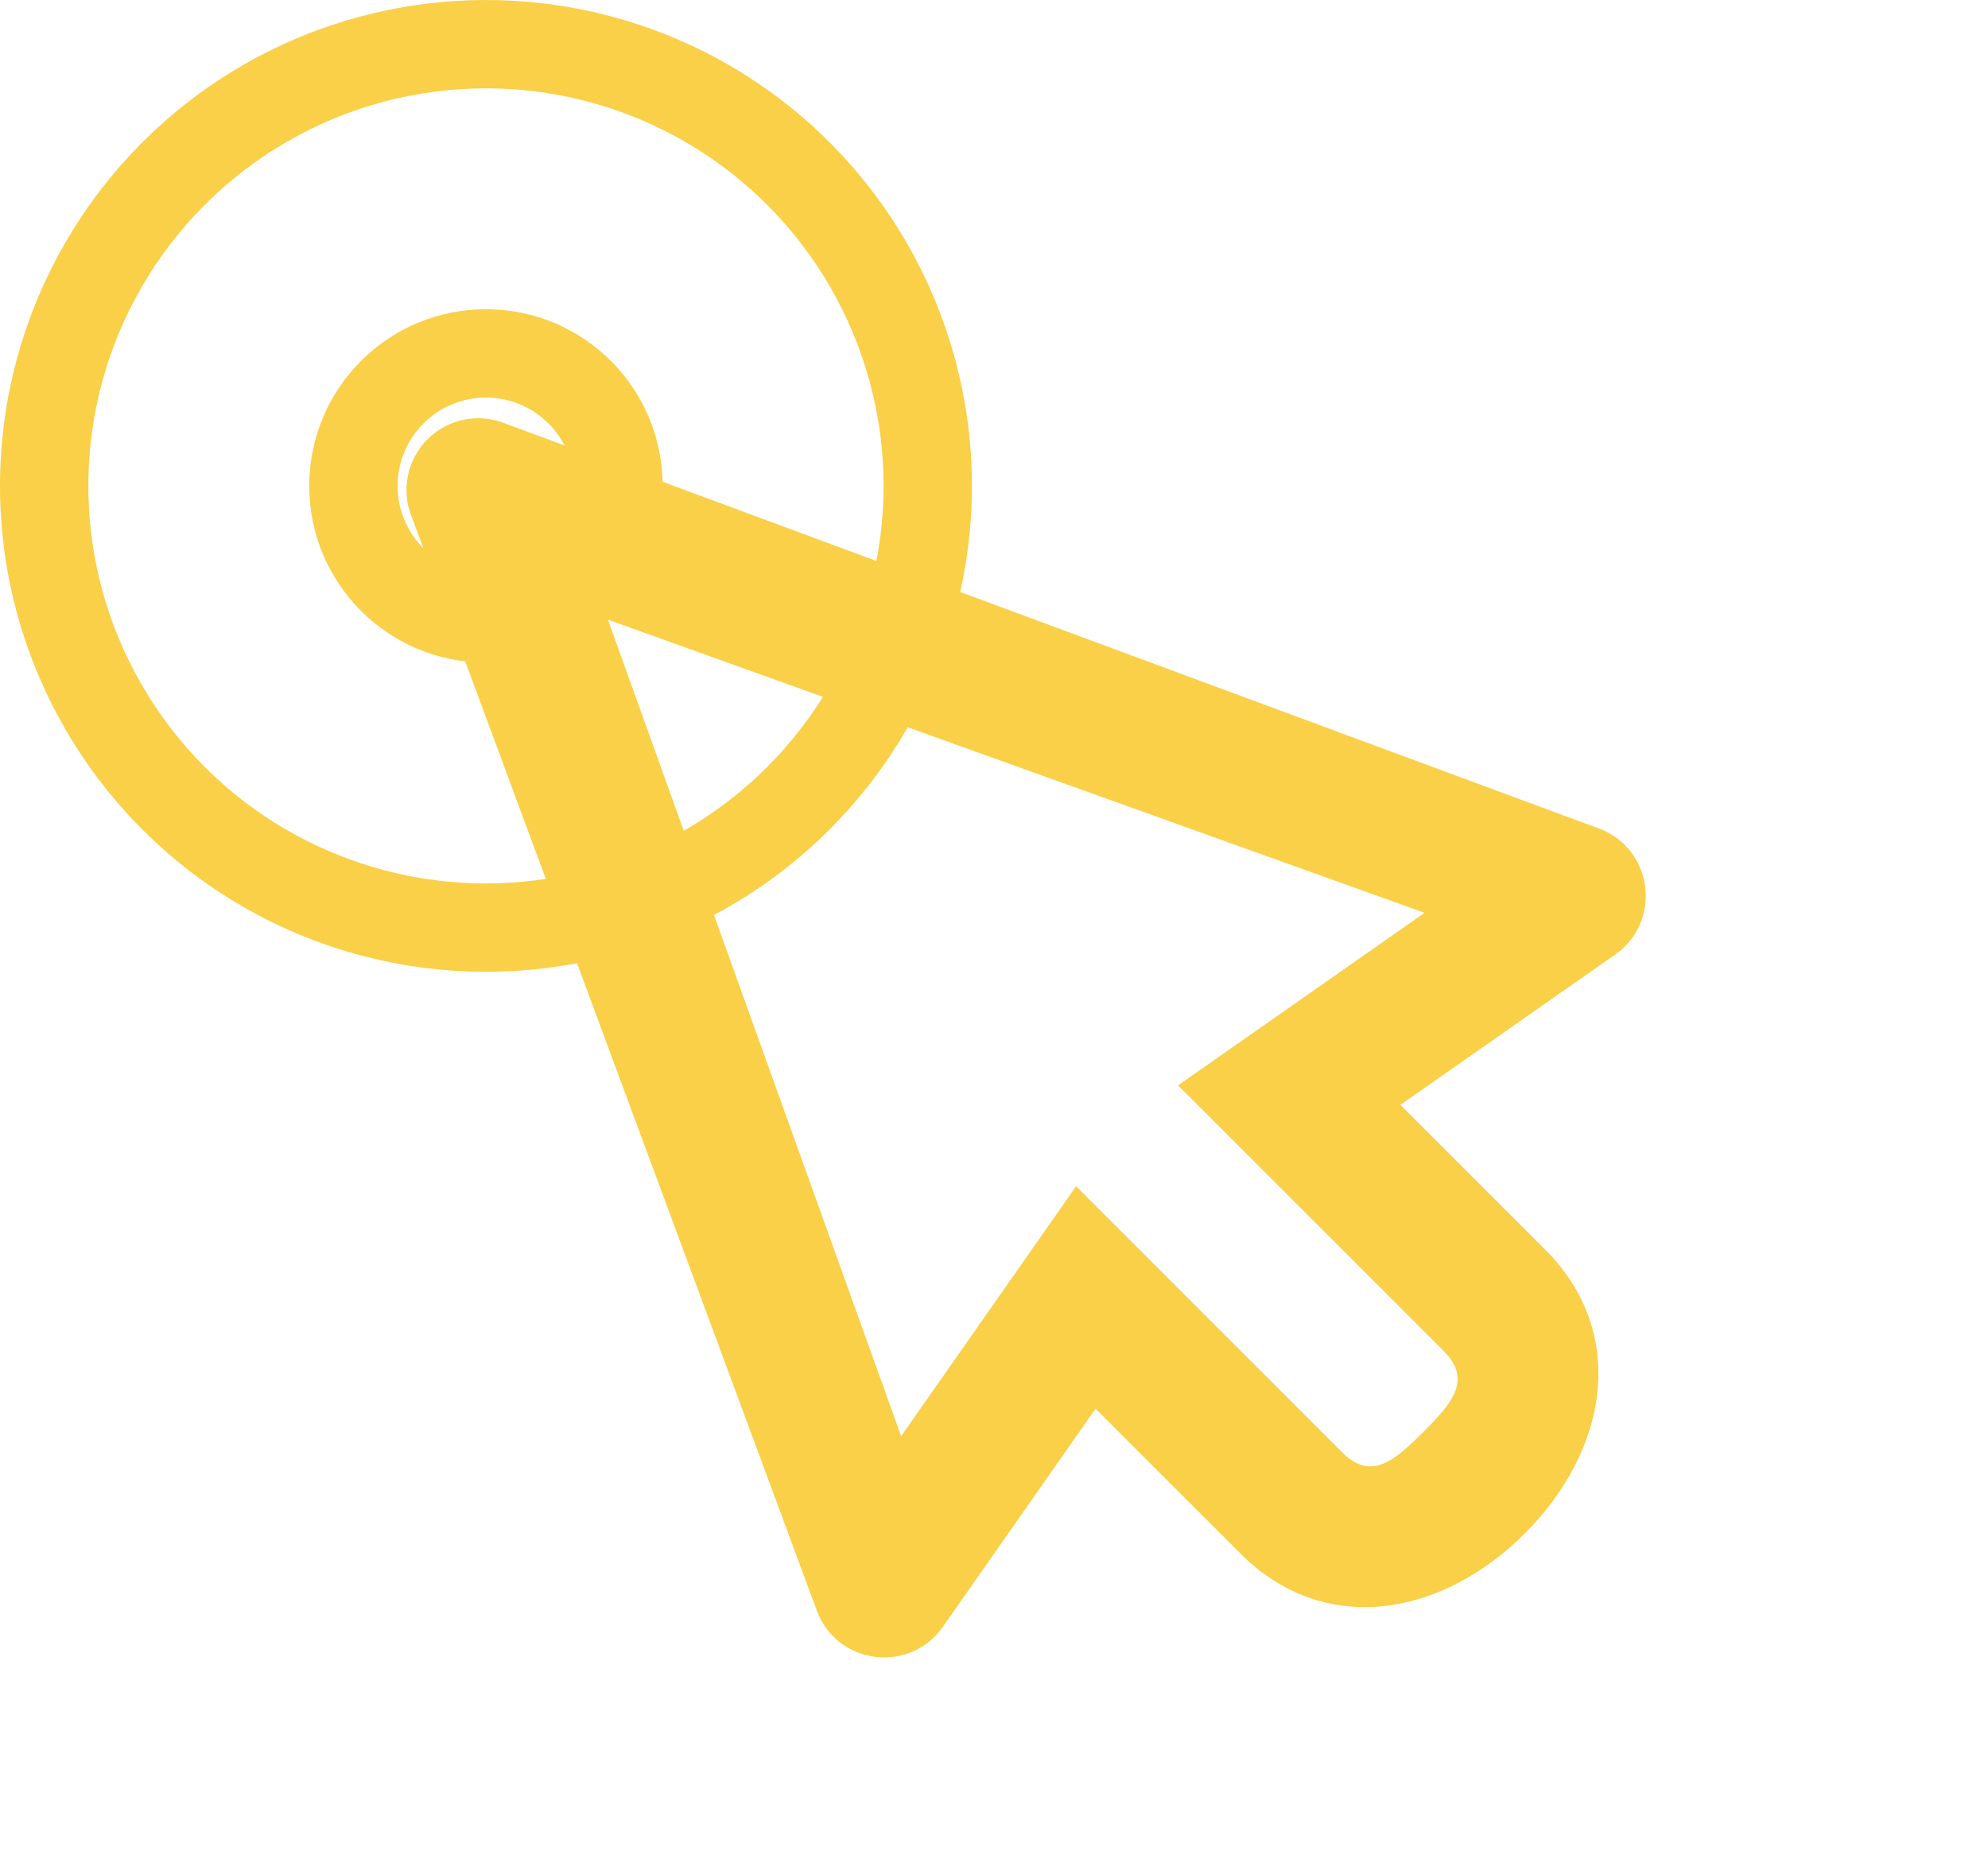
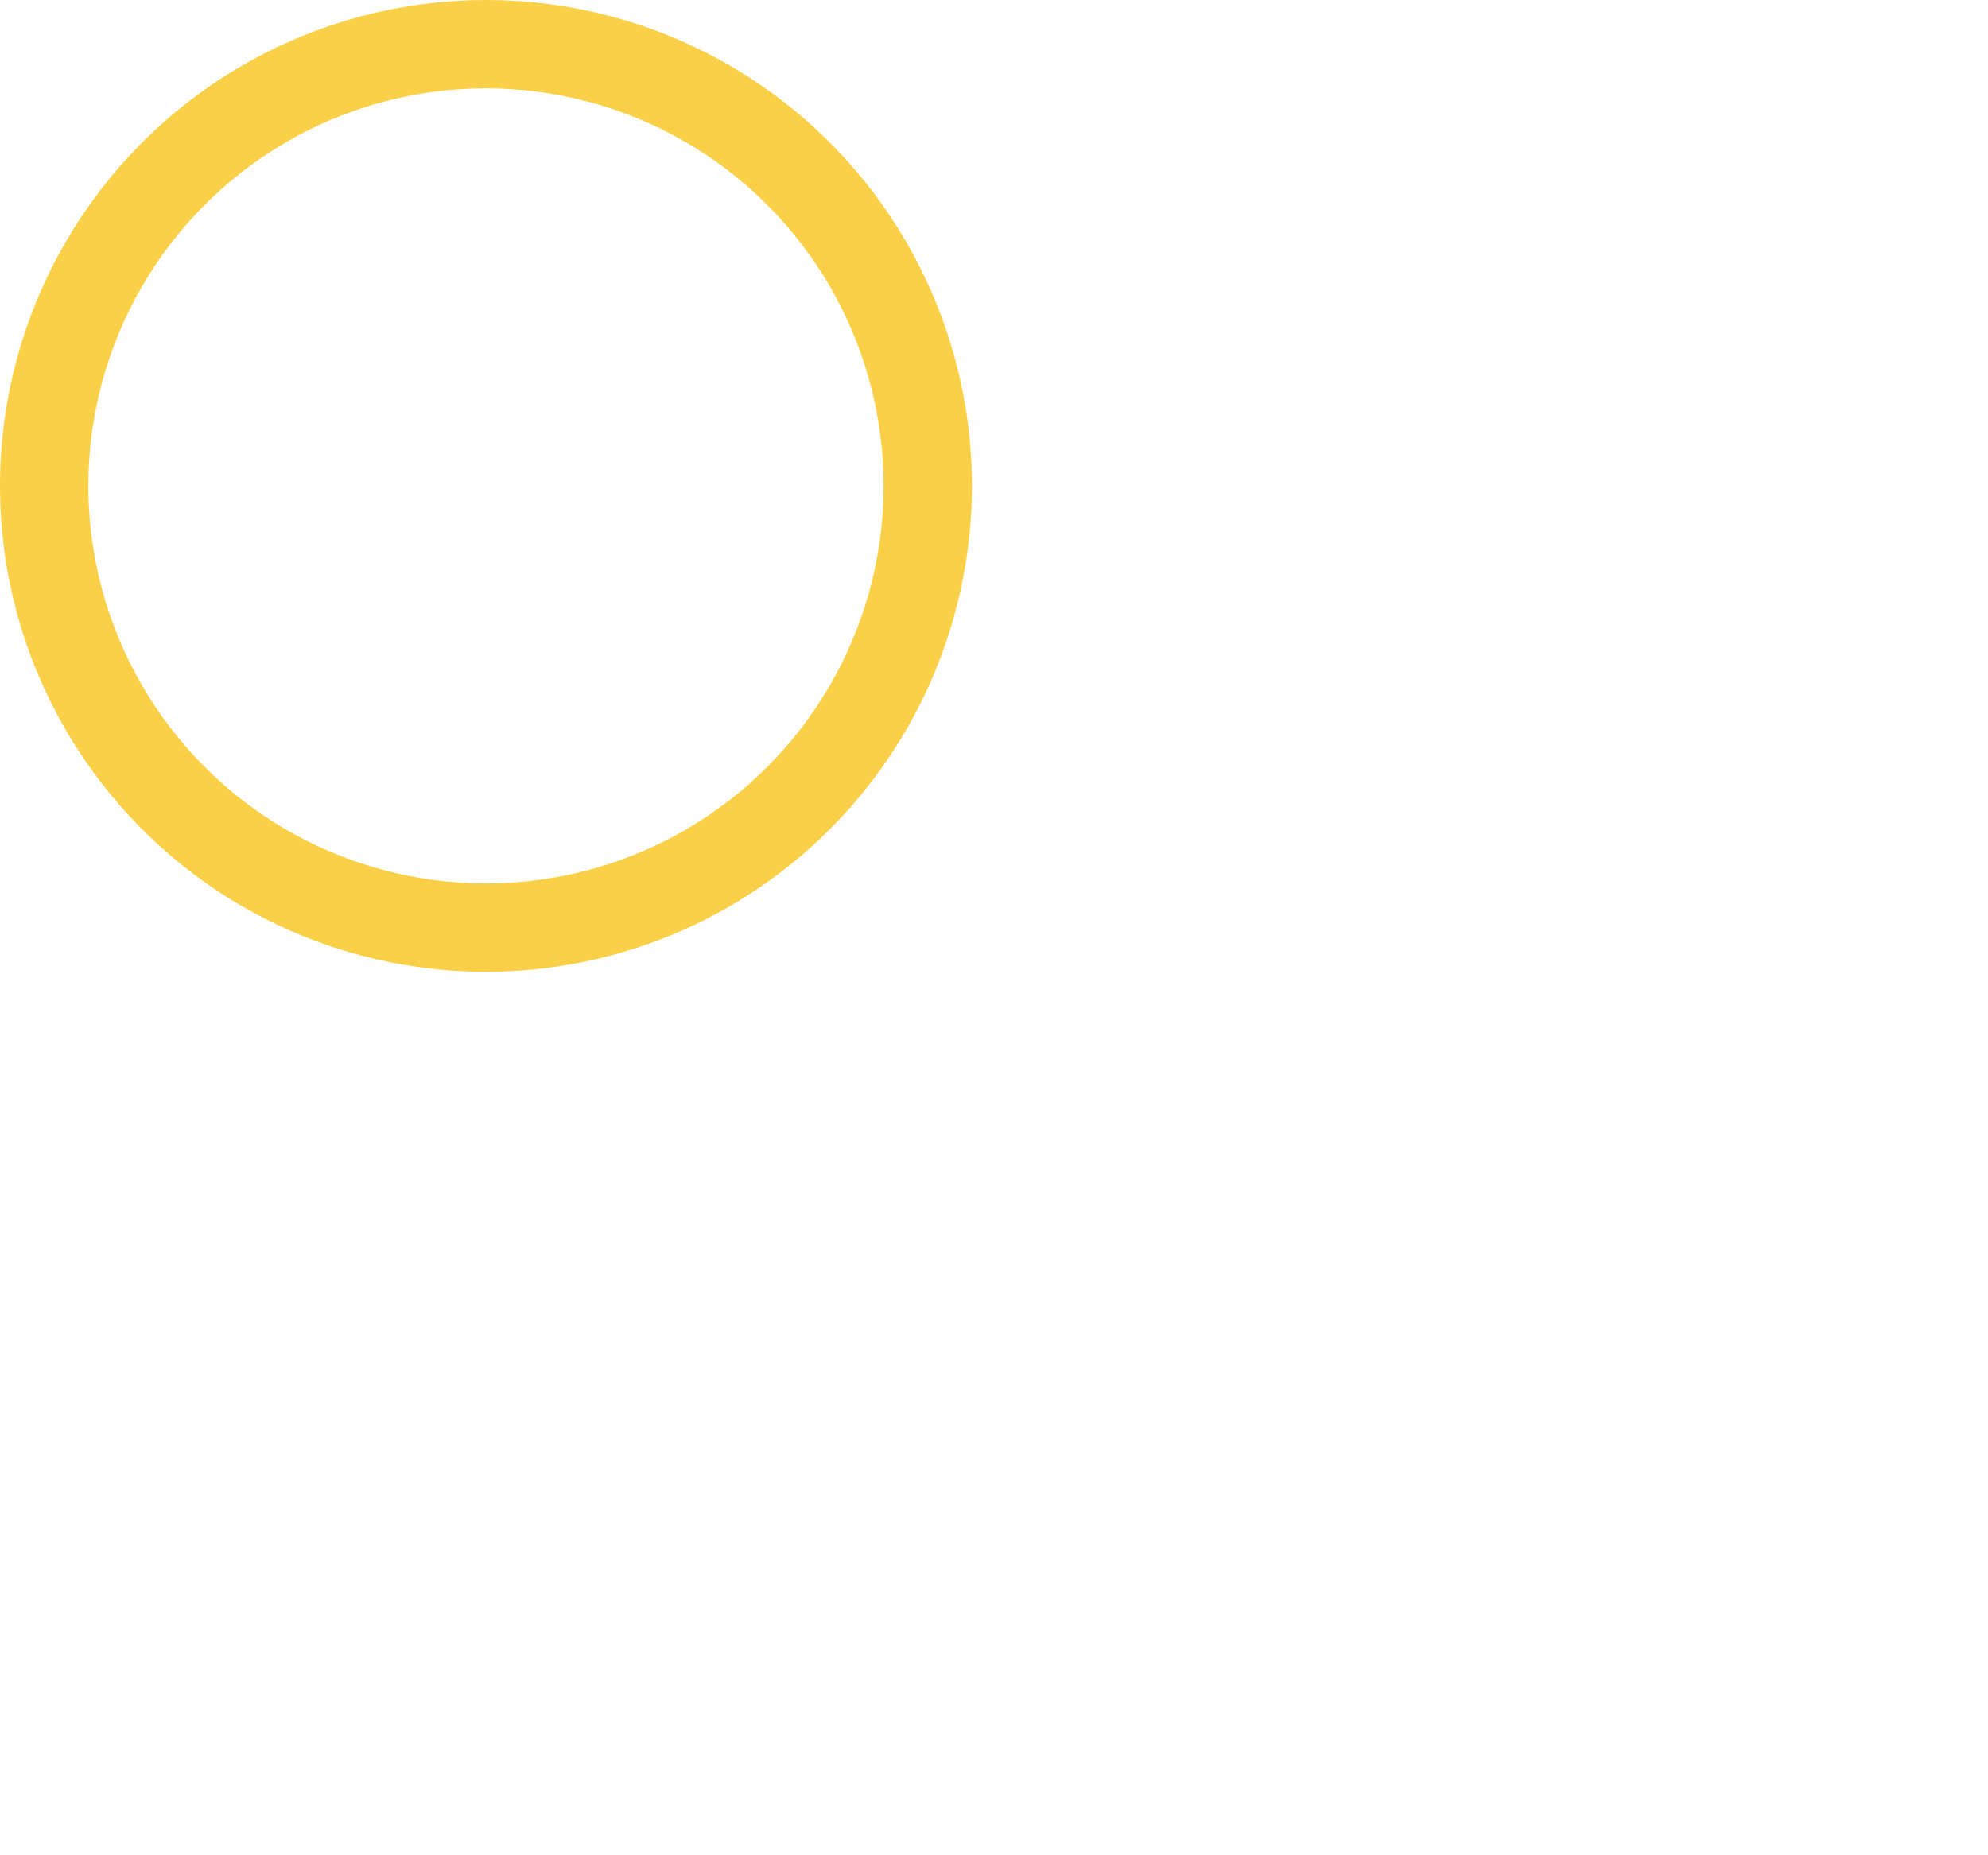
<svg xmlns="http://www.w3.org/2000/svg" width="45" height="42" viewBox="0 0 45 42" fill="none">
  <circle cx="11" cy="11" r="10" stroke="#F9D047" stroke-width="2" />
-   <circle cx="11" cy="11" r="3" stroke="#F9D047" stroke-width="2" />
  <g clip-path="url(#clip0_105_532)">
-     <path d="M9.68 9.941C9.454 10.166 9.299 10.453 9.234 10.766C9.17 11.079 9.199 11.404 9.319 11.7L18.506 36.504C18.988 37.699 20.603 37.883 21.342 36.828L24.799 31.89L28.083 35.174C29.972 37.063 32.625 36.604 34.514 34.715C36.403 32.826 36.862 30.173 34.973 28.285L31.7 25.012L36.56 21.61C37.615 20.871 37.431 19.256 36.237 18.773L11.432 9.586C11.138 9.468 10.815 9.438 10.503 9.501C10.192 9.564 9.906 9.717 9.68 9.941ZM13.761 14.028L32.246 20.665L26.664 24.573L26.705 24.61L32.676 30.581C33.332 31.237 32.873 31.762 32.217 32.418C31.561 33.074 31.036 33.533 30.38 32.878L24.409 26.906L24.36 26.853L20.398 32.513L13.761 14.028Z" fill="#F9D047" />
-   </g>
+     </g>
  <defs>
    <clipPath id="clip0_105_532">
-       <rect width="32.48" height="32.48" fill="white" transform="translate(5 10.406) rotate(-15)" />
-     </clipPath>
+       </clipPath>
  </defs>
</svg>